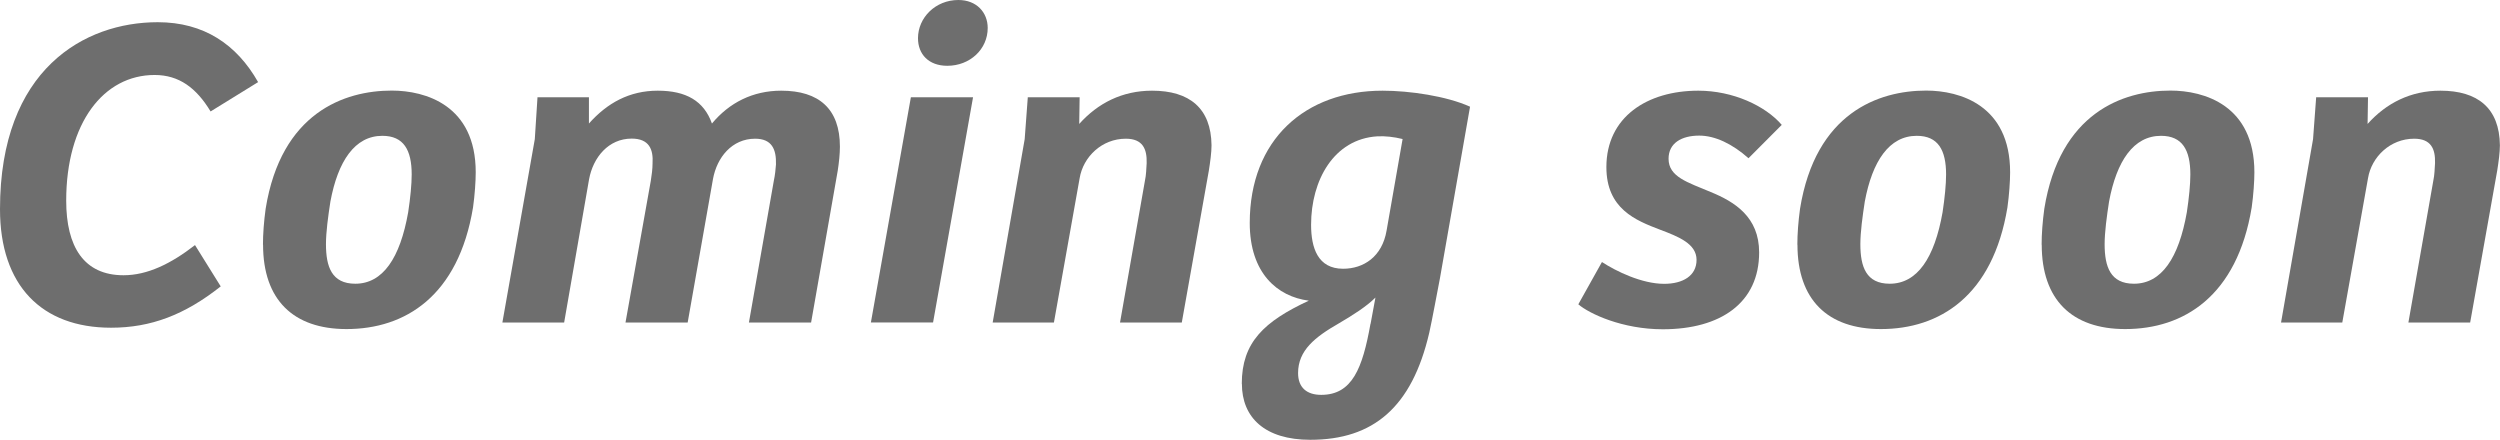
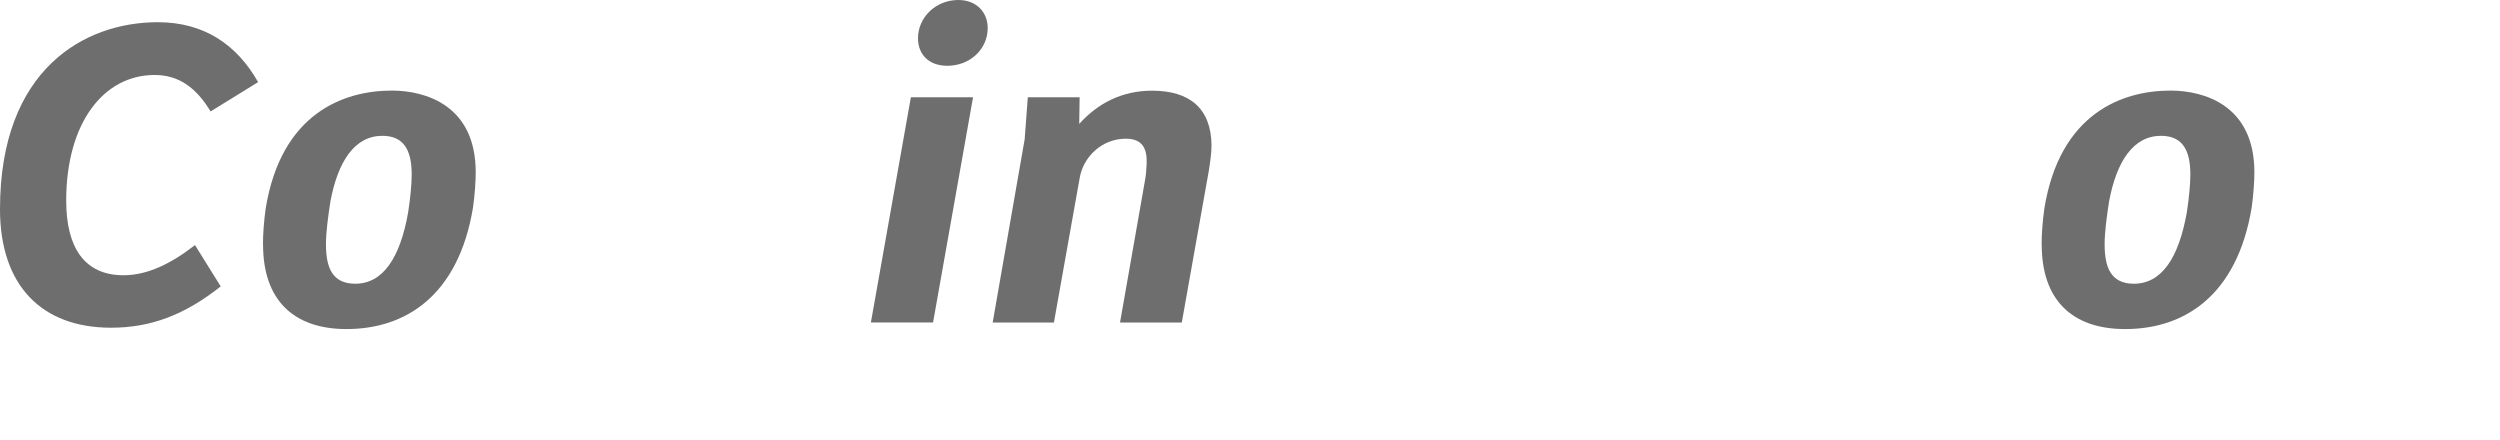
<svg xmlns="http://www.w3.org/2000/svg" id="_レイヤー_2" viewBox="0 0 242.05 42.57">
  <defs>
    <style>.cls-1{fill:#6e6e6e;}</style>
  </defs>
  <g id="main">
    <path class="cls-1" d="M0,20.25C0,6.67,8.21,2.15,15.27,2.15c4.47,0,7.65,2.15,9.72,5.8l-4.6,2.84c-1.38-2.28-3.05-3.53-5.42-3.53-4.94,0-8.56,4.64-8.56,12.17,0,4.47,1.72,7.22,5.55,7.22,2.32,0,4.6-1.12,6.92-2.92l2.49,4c-3.48,2.75-6.75,4-10.62,4-6.71,0-10.75-4.08-10.75-11.48Z" />
    <path class="cls-1" d="M25.46,23.69c0-1.03.09-2.24.26-3.48,1.5-9.29,7.61-11.44,12.21-11.44,3.27,0,8.13,1.42,8.13,7.91,0,.86-.09,2.19-.26,3.4-1.42,8.6-6.58,11.78-12.25,11.78-5.16,0-8.08-2.84-8.08-8.17ZM39.52,20.55c.21-1.38.34-2.71.34-3.66,0-2.36-.77-3.74-2.84-3.74-2.67,0-4.3,2.45-5.03,6.36-.22,1.42-.43,2.97-.43,4.13,0,2.19.56,3.83,2.84,3.83,2.67,0,4.34-2.49,5.12-6.92Z" />
-     <path class="cls-1" d="M52.03,9.42h4.99v2.54c1.76-1.98,3.91-3.18,6.66-3.18s4.47.99,5.25,3.18c1.68-2.02,3.96-3.18,6.71-3.18,3.65,0,5.68,1.76,5.68,5.42,0,.69-.09,1.55-.21,2.32l-2.58,14.71h-6.02l2.41-13.72c.13-.6.17-1.12.21-1.59.04-1.46-.39-2.49-2.02-2.49-2.24,0-3.7,1.81-4.08,3.91l-2.45,13.89h-6.02l2.45-13.72c.09-.56.17-1.16.17-1.68.09-1.38-.34-2.41-2.02-2.41-2.24,0-3.74,1.81-4.13,3.96l-2.41,13.85h-5.98l3.14-17.76.26-4.04Z" />
    <path class="cls-1" d="M94.21,9.42l-3.87,21.8h-6.02l3.87-21.8h6.02ZM88.88,3.7c0-1.98,1.68-3.7,3.91-3.7,1.76,0,2.84,1.2,2.84,2.71,0,2.06-1.72,3.66-3.91,3.66-1.81,0-2.84-1.12-2.84-2.67Z" />
    <path class="cls-1" d="M99.5,9.42h5.03l-.04,2.58c1.81-2.02,4.17-3.22,7.05-3.22,3.61,0,5.72,1.68,5.76,5.29,0,.69-.13,1.63-.26,2.45l-2.62,14.71h-5.98l2.41-13.72c.13-.6.13-1.16.17-1.72.04-1.38-.39-2.36-2.02-2.36-2.32,0-4.13,1.76-4.47,3.83l-2.49,13.97h-5.93l3.1-17.76.3-4.04Z" />
-     <path class="cls-1" d="M120.23,37.15c0-4,2.15-6.02,6.49-8.04-3.05-.39-5.72-2.67-5.72-7.52,0-8.08,5.37-12.81,12.86-12.81,2.62,0,6.19.52,8.47,1.55l-2.92,16.64c-.26,1.33-.73,3.91-1.03,5.25-1.68,7.22-5.42,10.36-11.52,10.36-4.39,0-6.62-2.15-6.62-5.42ZM132.7,31.35l.47-2.54c-.86.86-2.15,1.68-3.53,2.49-2.32,1.33-3.96,2.62-3.96,4.82,0,1.42.86,2.11,2.24,2.11,3.01,0,4-2.58,4.77-6.88ZM134.25,22.32l1.55-8.86c-.86-.21-1.68-.3-2.45-.26-4.21.26-6.41,4.26-6.41,8.56,0,2.24.65,4.26,3.1,4.26,1.98,0,3.78-1.16,4.21-3.7Z" />
-     <path class="cls-1" d="M152.82,29.45l2.28-4.08c1.38.9,3.87,2.11,6.02,2.11,1.81,0,3.14-.77,3.14-2.32s-1.72-2.24-3.53-2.92c-2.36-.9-5.2-2.02-5.2-6.06,0-4.86,3.96-7.4,8.9-7.4,3.35,0,6.49,1.46,8.08,3.31l-3.22,3.23c-1.55-1.38-3.23-2.19-4.77-2.19-1.72,0-2.97.73-2.97,2.24,0,1.76,1.85,2.28,4.08,3.22,2.32.95,4.69,2.41,4.69,5.85,0,4.86-3.7,7.44-9.33,7.44-3.91,0-7.1-1.5-8.17-2.41Z" />
-     <path class="cls-1" d="M174.02,23.69c0-1.03.09-2.24.26-3.48,1.5-9.29,7.61-11.44,12.21-11.44,3.27,0,8.13,1.42,8.13,7.91,0,.86-.09,2.19-.26,3.4-1.42,8.6-6.58,11.78-12.25,11.78-5.16,0-8.08-2.84-8.08-8.17ZM188.08,20.55c.21-1.38.34-2.71.34-3.66,0-2.36-.77-3.74-2.84-3.74-2.67,0-4.3,2.45-5.03,6.36-.22,1.42-.43,2.97-.43,4.13,0,2.19.56,3.83,2.84,3.83,2.67,0,4.34-2.49,5.12-6.92Z" />
    <path class="cls-1" d="M197.67,23.69c0-1.03.09-2.24.26-3.48,1.5-9.29,7.61-11.44,12.21-11.44,3.27,0,8.13,1.42,8.13,7.91,0,.86-.09,2.19-.26,3.4-1.42,8.6-6.58,11.78-12.25,11.78-5.16,0-8.08-2.84-8.08-8.17ZM211.73,20.55c.21-1.38.34-2.71.34-3.66,0-2.36-.77-3.74-2.84-3.74-2.67,0-4.3,2.45-5.03,6.36-.22,1.42-.43,2.97-.43,4.13,0,2.19.56,3.83,2.84,3.83,2.67,0,4.34-2.49,5.12-6.92Z" />
-     <path class="cls-1" d="M224.24,9.42h5.03l-.04,2.58c1.81-2.02,4.17-3.22,7.05-3.22,3.61,0,5.72,1.68,5.76,5.29,0,.69-.13,1.63-.26,2.45l-2.62,14.71h-5.98l2.41-13.72c.13-.6.13-1.16.17-1.72.04-1.38-.39-2.36-2.02-2.36-2.32,0-4.13,1.76-4.47,3.83l-2.49,13.97h-5.93l3.1-17.76.3-4.04Z" />
  </g>
</svg>